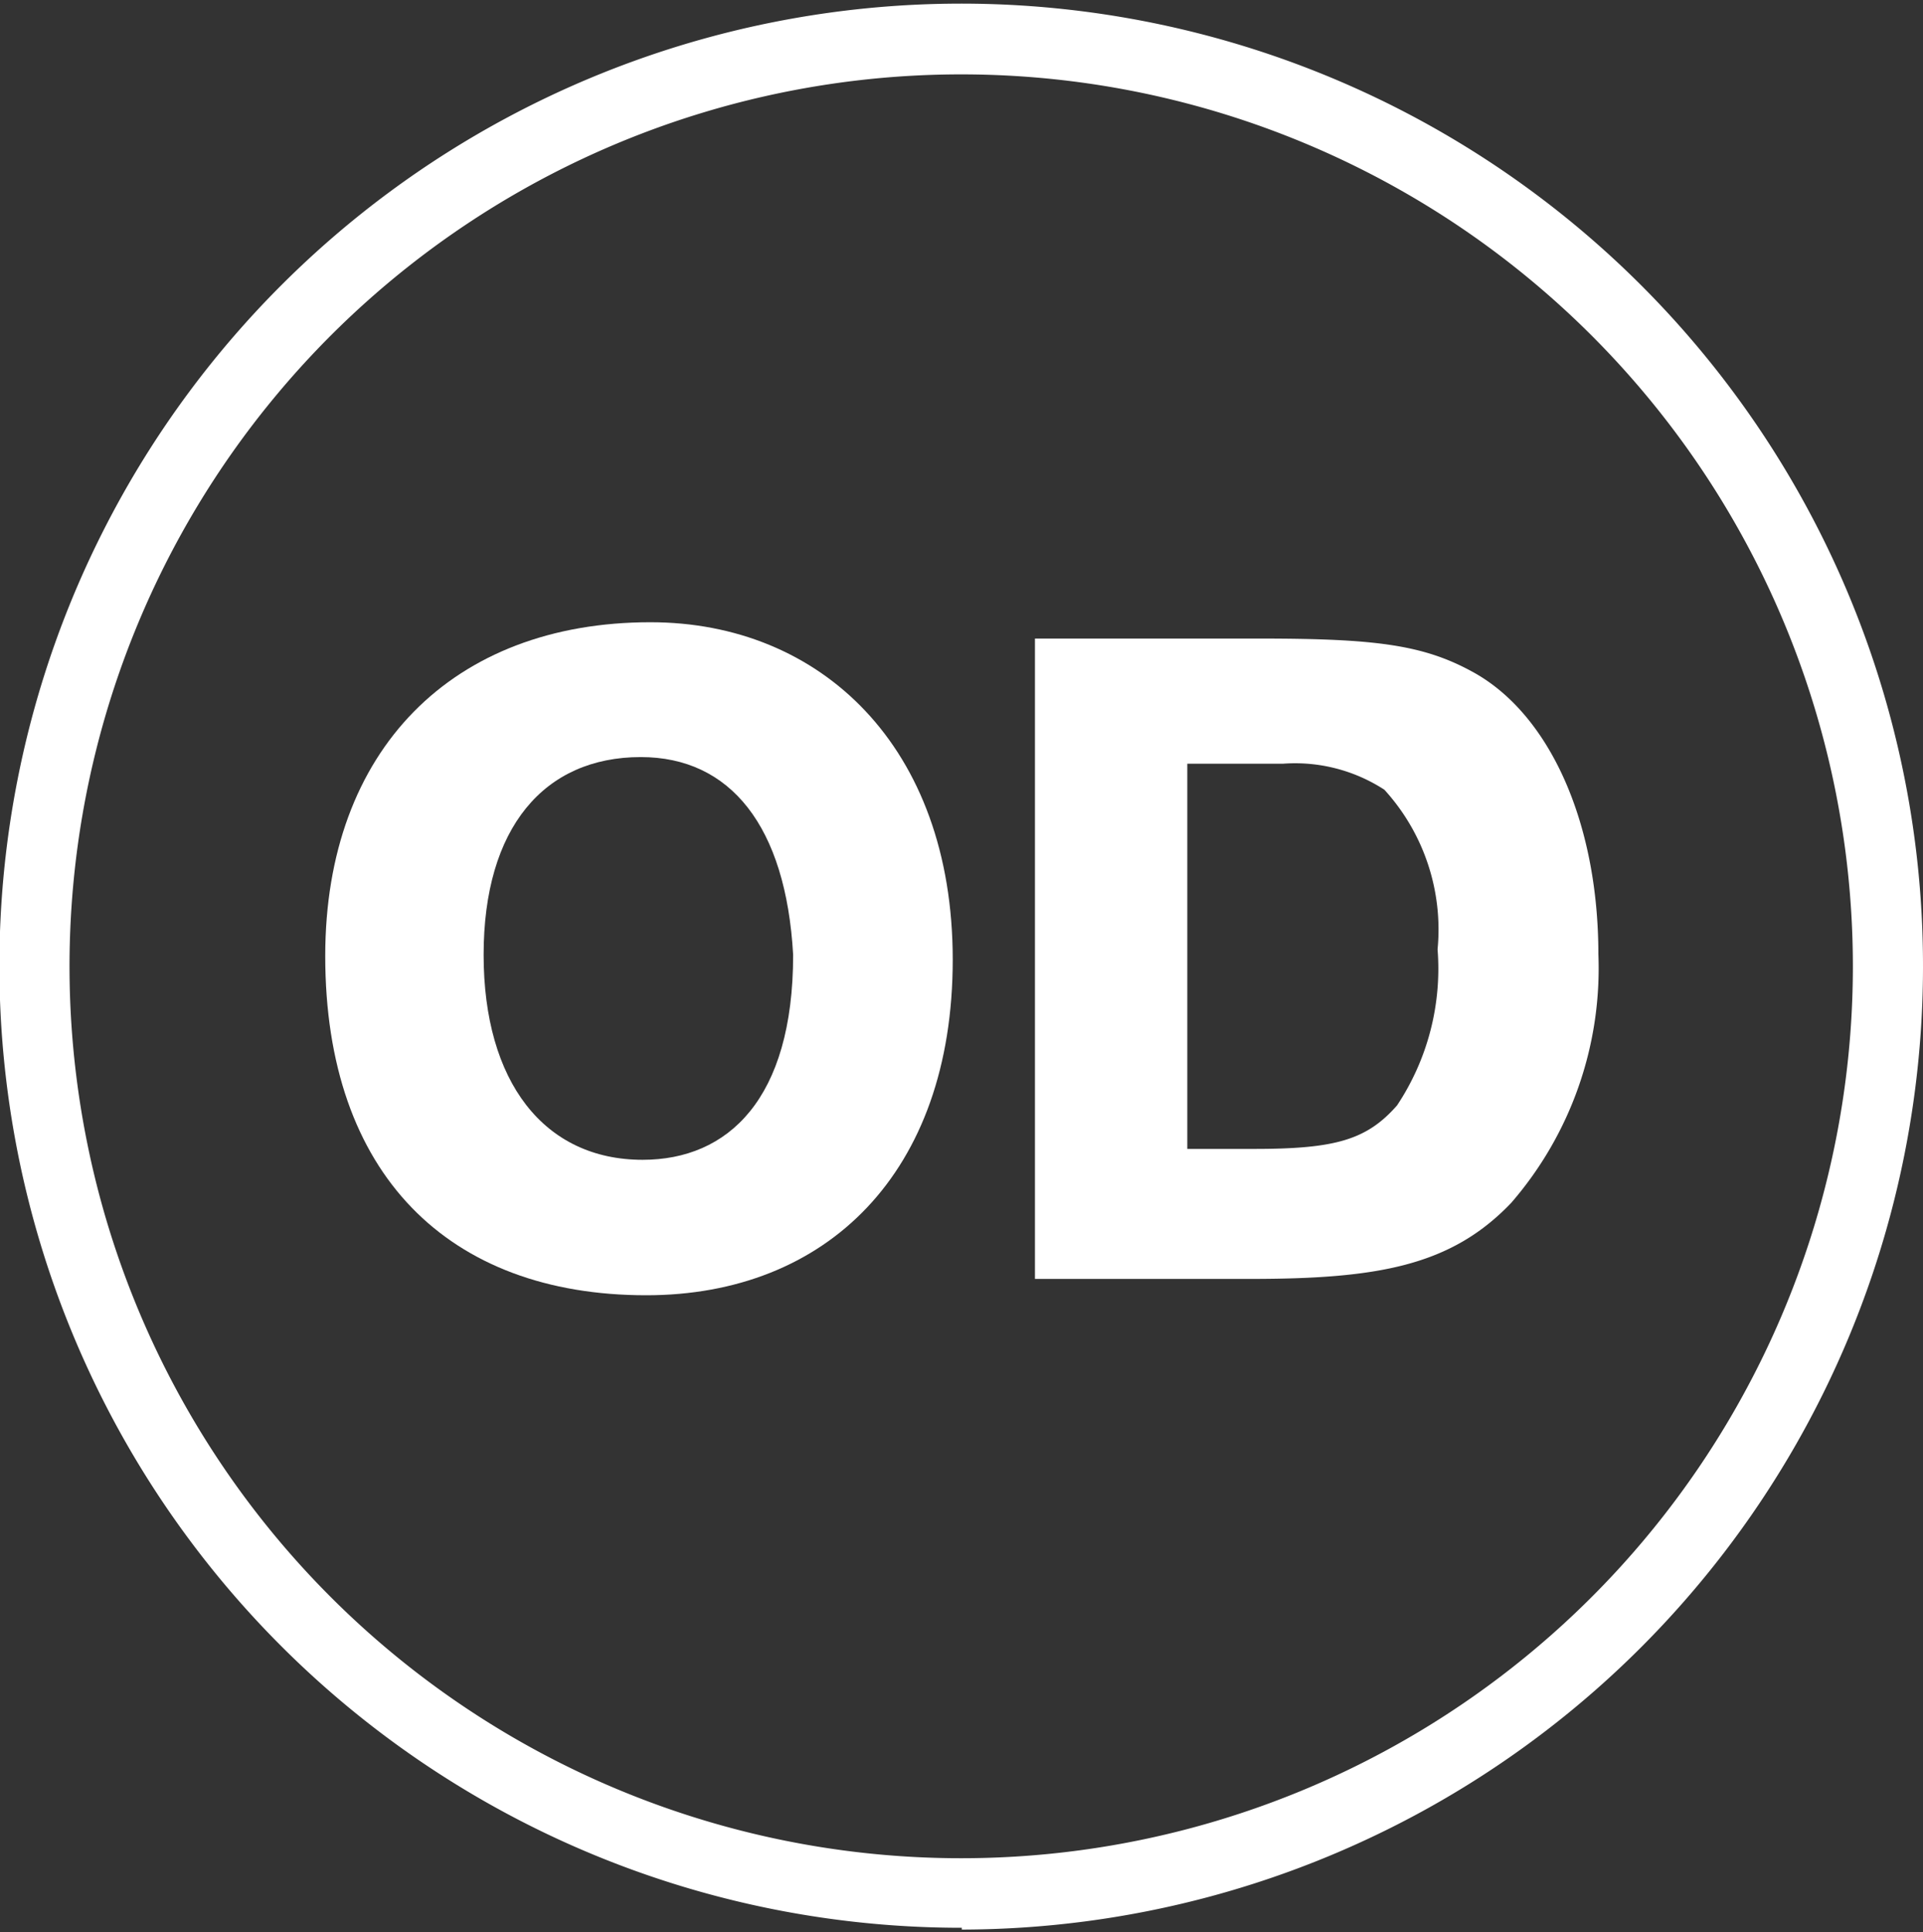
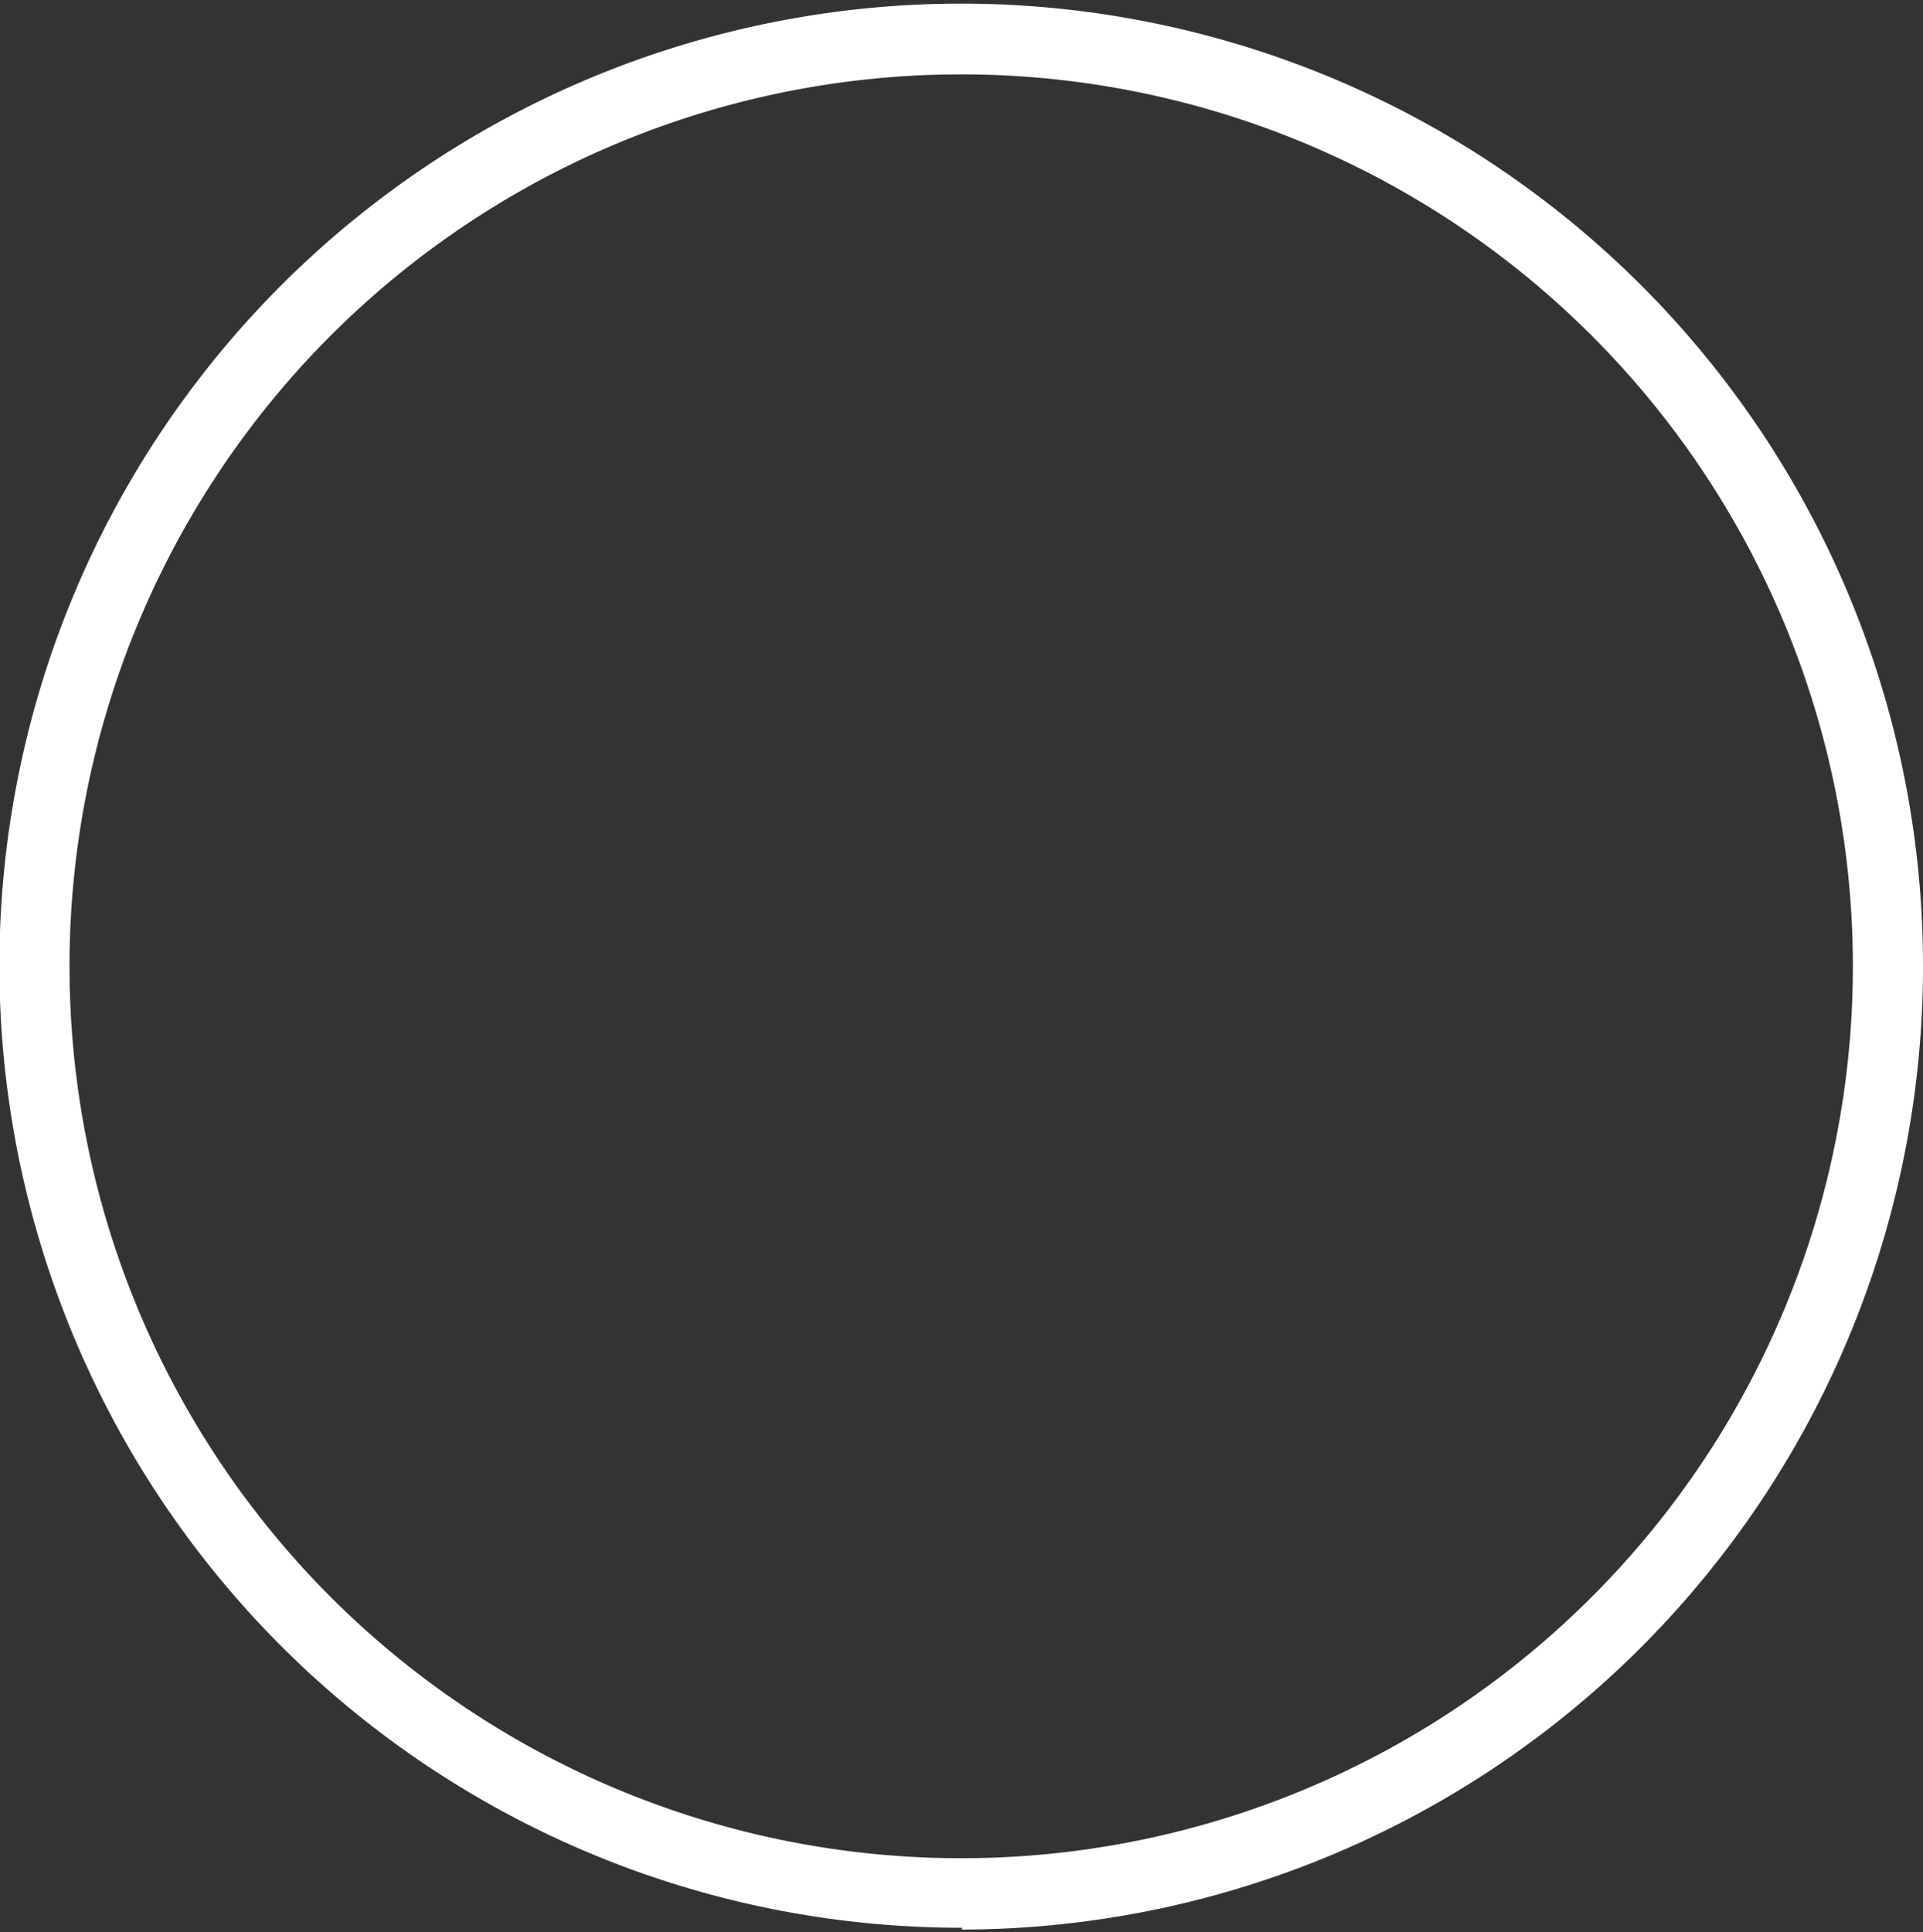
<svg xmlns="http://www.w3.org/2000/svg" id="Capa_1" data-name="Capa 1" viewBox="0 0 31.81 31.95">
  <rect x="0" y="0" width="31.81" height="31.95" fill="#333333" stroke="none" />
  <defs>
    <style>.cls-1{fill:#fff;}</style>
  </defs>
  <title>ca-od</title>
  <path class="cls-1" d="M15.91,1.23A14.75,14.75,0,1,0,30.65,16,14.75,14.75,0,0,0,15.91,1.23m0,30.65A15.91,15.91,0,1,1,31.81,16a15.93,15.93,0,0,1-15.9,15.91" />
-   <path class="cls-1" d="M10.69,21.42c-3.27,0-5.31-2-5.31-5.61,0-3.41,2.11-5.52,5.38-5.52,2.81,0,5,2.05,5,5.58S13.67,21.42,10.69,21.42Zm-.09-8.9C9,12.52,8,13.69,8,15.79s1,3.39,2.63,3.39c1.41,0,2.49-1,2.49-3.39C13,13.66,12.08,12.52,10.6,12.52Z" />
-   <path class="cls-1" d="M17.12,10.56h3.72c1.89,0,2.69.1,3.5.54,1.29.69,2.1,2.5,2.1,4.68A5.92,5.92,0,0,1,25,19.89c-1,1.05-2.22,1.26-4.33,1.26H17.12ZM20.75,19c1.34,0,1.86-.15,2.36-.72a4.08,4.08,0,0,0,.67-2.58,3.43,3.43,0,0,0-.88-2.64,2.71,2.71,0,0,0-1.68-.43H19.64V19Z" />
</svg>